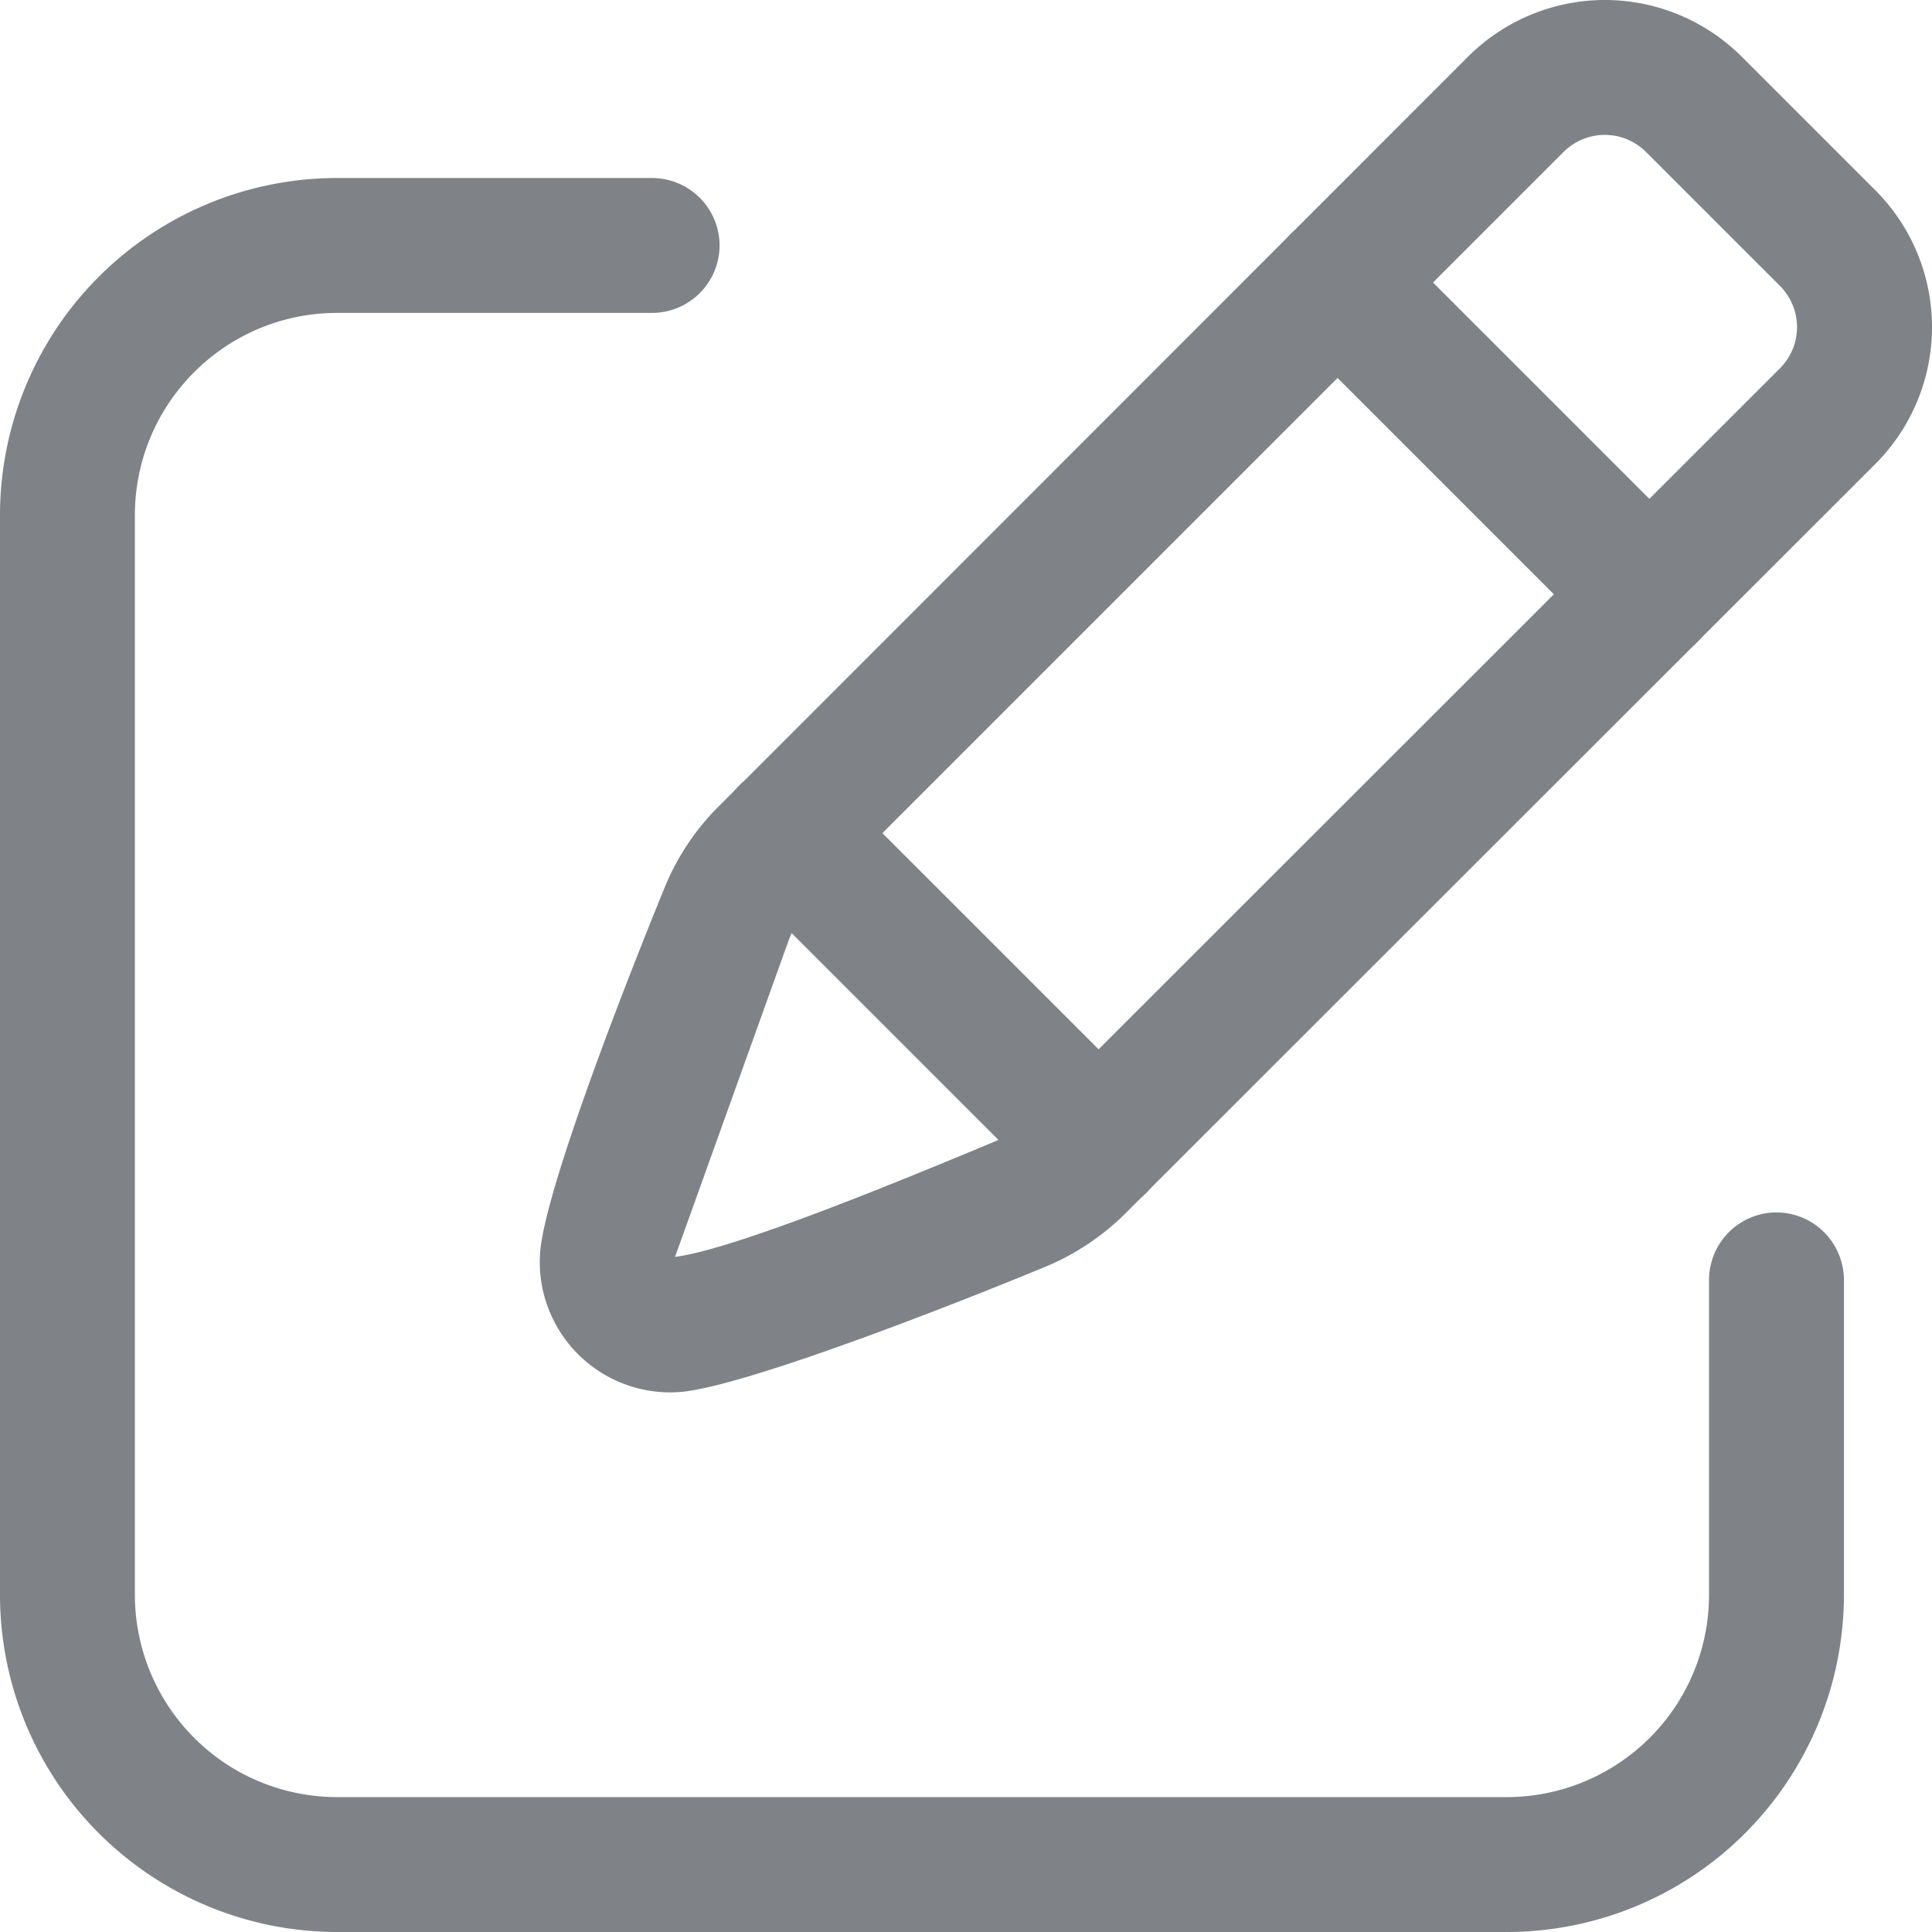
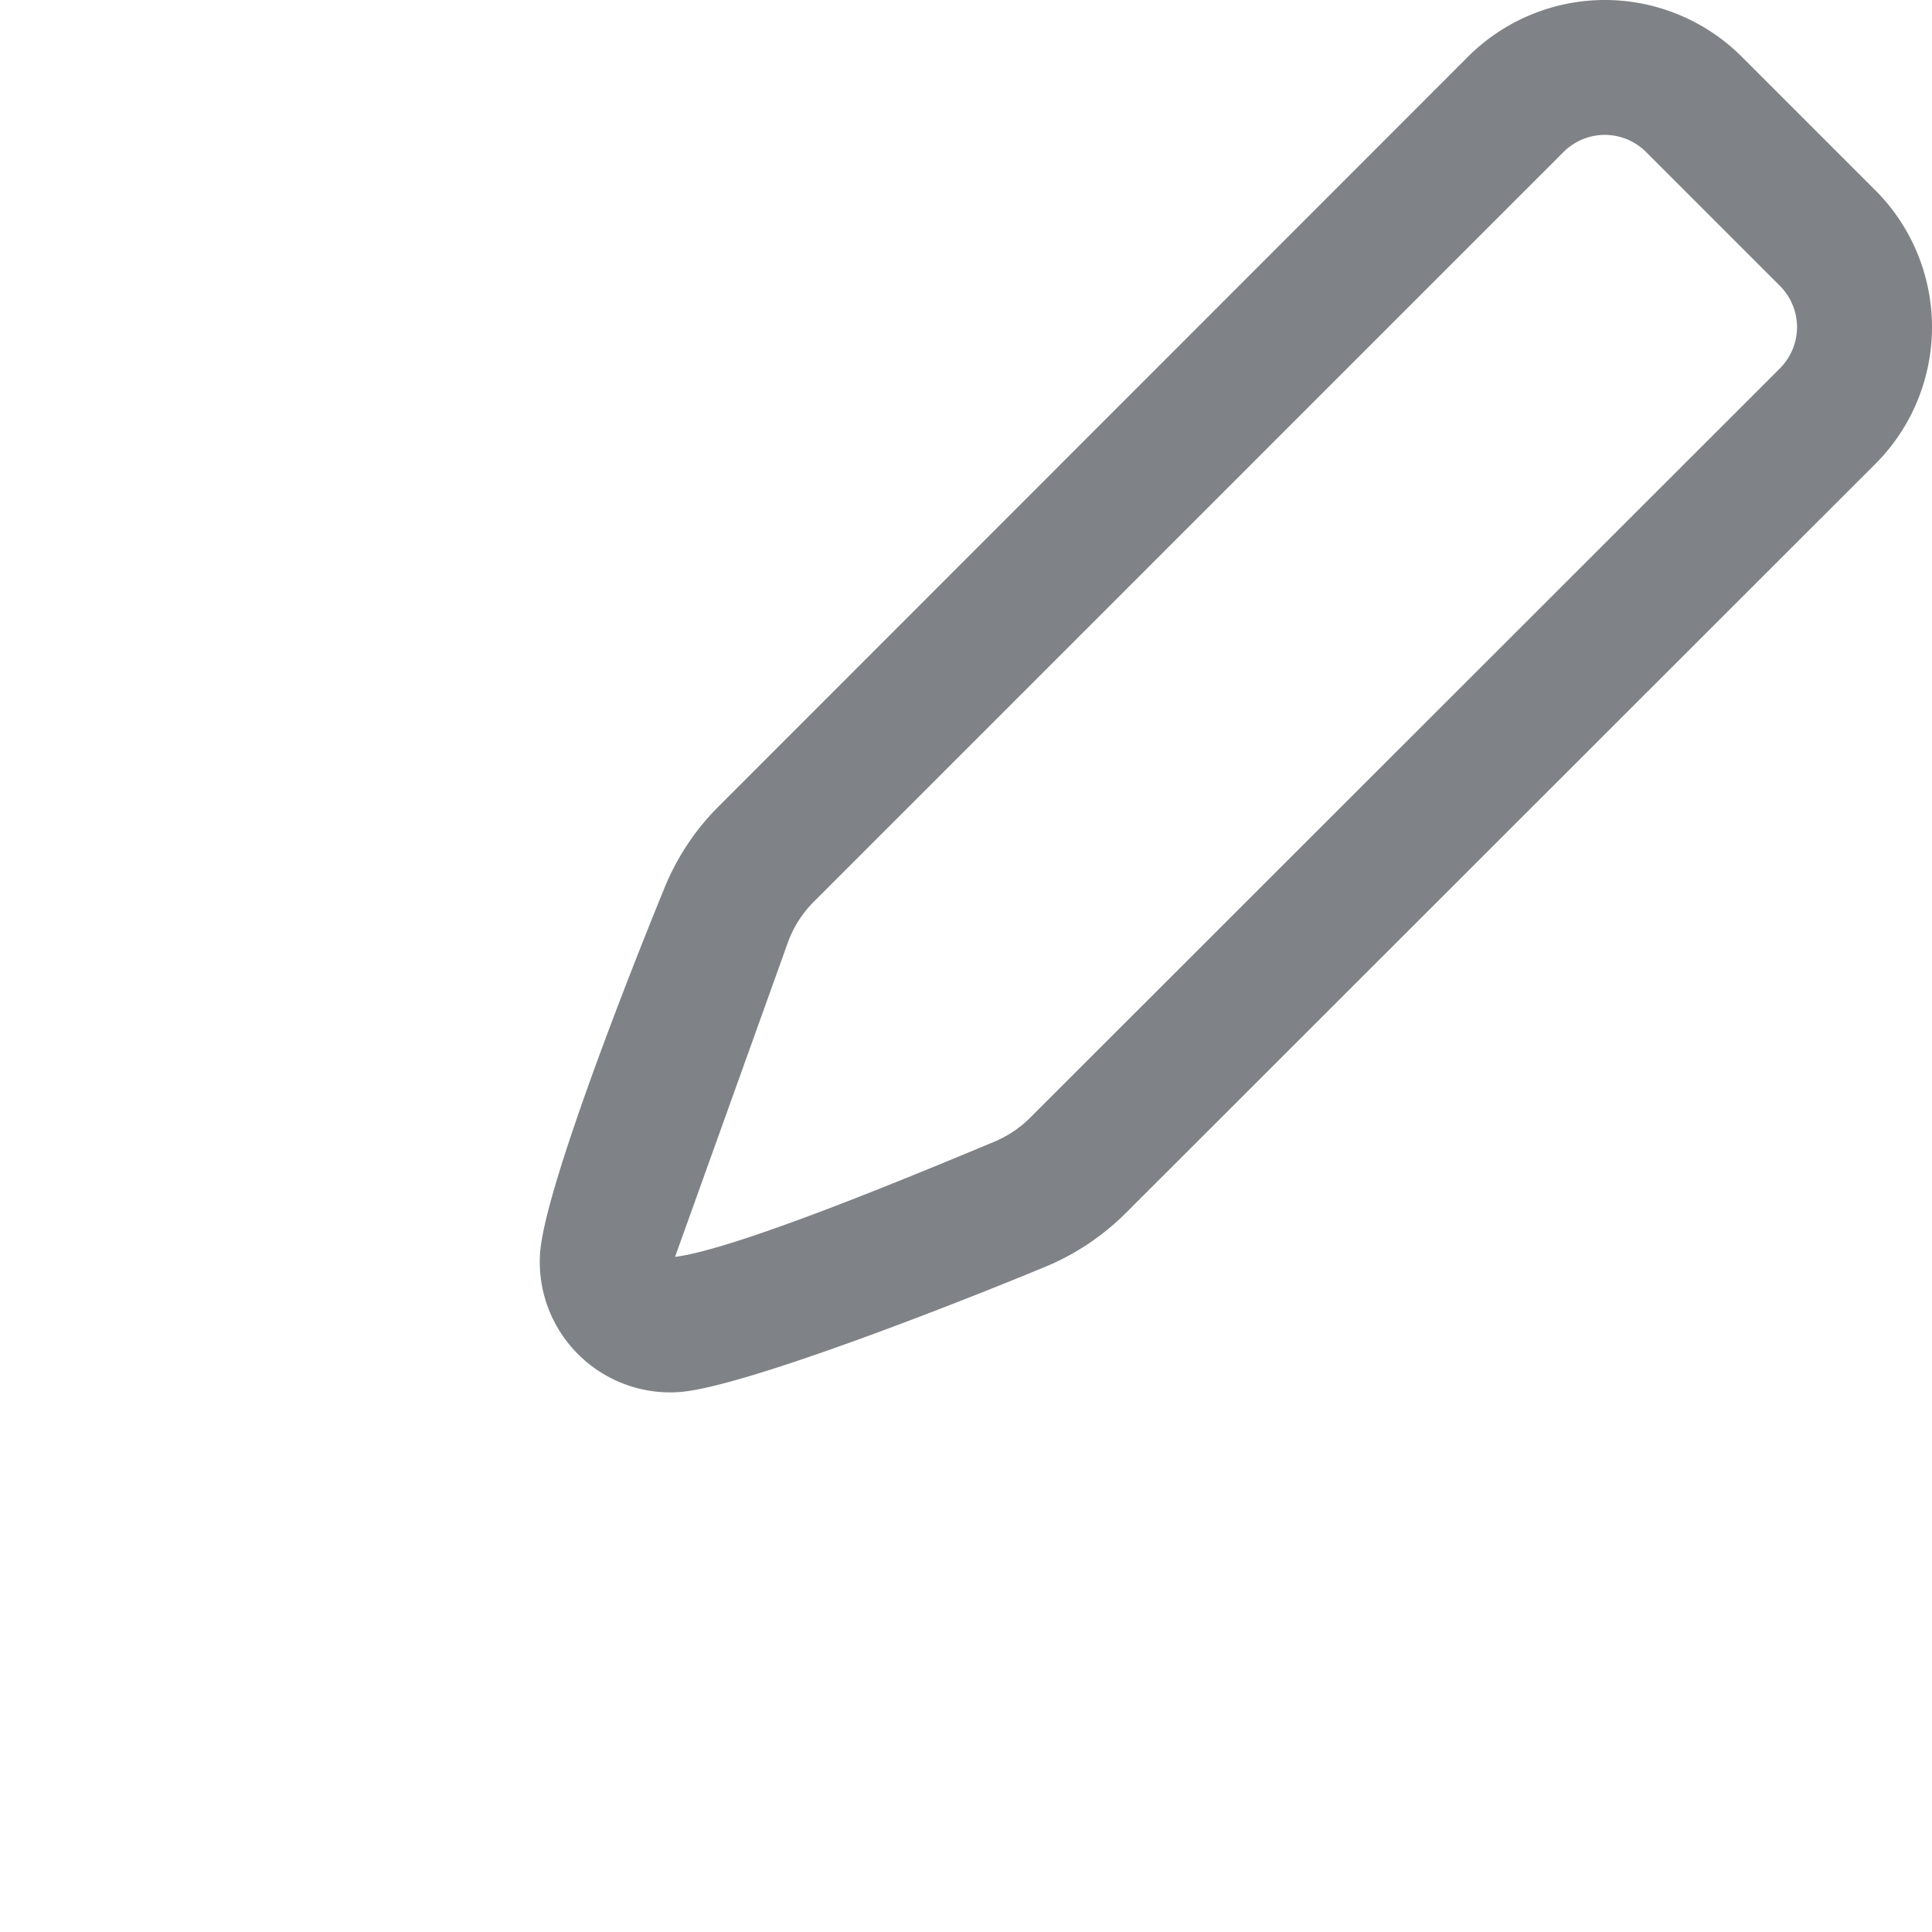
<svg xmlns="http://www.w3.org/2000/svg" width="22" height="22" fill="#7f8287" fill-rule="evenodd">
  <path d="M21.355 5.283l-8.535 8.53c-.269.268-.59.48-.934.619-1 .415-3.438 1.371-4.155 1.42-.427.029-.846-.129-1.149-.432s-.461-.722-.432-1.149c.048-.717 1.005-3.154 1.412-4.149.142-.353.354-.674.624-.942L16.717.645C17.13.233 17.691 0 18.275 0s1.145.233 1.558.645l1.522 1.522c.413.413.645.974.645 1.558s-.232 1.145-.645 1.558zM7.688 14.312c.701-.088 2.748-.942 3.608-1.3.169-.068.315-.164.436-.286l.001-.001 8.534-8.529c.125-.125.196-.294.196-.471s-.071-.346-.196-.471l-1.522-1.522c-.125-.125-.294-.196-.471-.196s-.346.071-.471.196l-8.533 8.533a1.27 1.27 0 0 0-.284.429l-.002.004-1.297 3.614z" />
-   <path d="M19.326 6.225a.77.77 0 0 1 0 1.087.77.77 0 0 1-1.087 0l-3.551-3.551a.77.77 0 0 1 0-1.087.77.77 0 0 1 1.087 0l3.551 3.551zm-6.27 6.27a.77.77 0 0 1 0 1.086.77.77 0 0 1-1.086 0L8.419 10.03a.77.77 0 0 1 0-1.086.77.77 0 0 1 1.086 0l3.551 3.551z" />
-   <path d="M7.426 2.027a.77.77 0 0 1 .768.768.77.77 0 0 1-.768.768H3.841c-1.273 0-2.305 1.031-2.305 2.305v12.291c0 .611.243 1.197.675 1.63s1.018.675 1.63.675h13.315c.611 0 1.197-.243 1.63-.675s.675-1.018.675-1.63v-3.585a.77.77 0 0 1 .768-.768.77.77 0 0 1 .768.768v3.585c0 1.019-.405 1.995-1.125 2.716S18.175 22 17.156 22H3.841c-1.019 0-1.995-.405-2.716-1.125S0 19.178 0 18.159V5.868a3.84 3.84 0 0 1 3.841-3.841h3.585z" />
</svg>